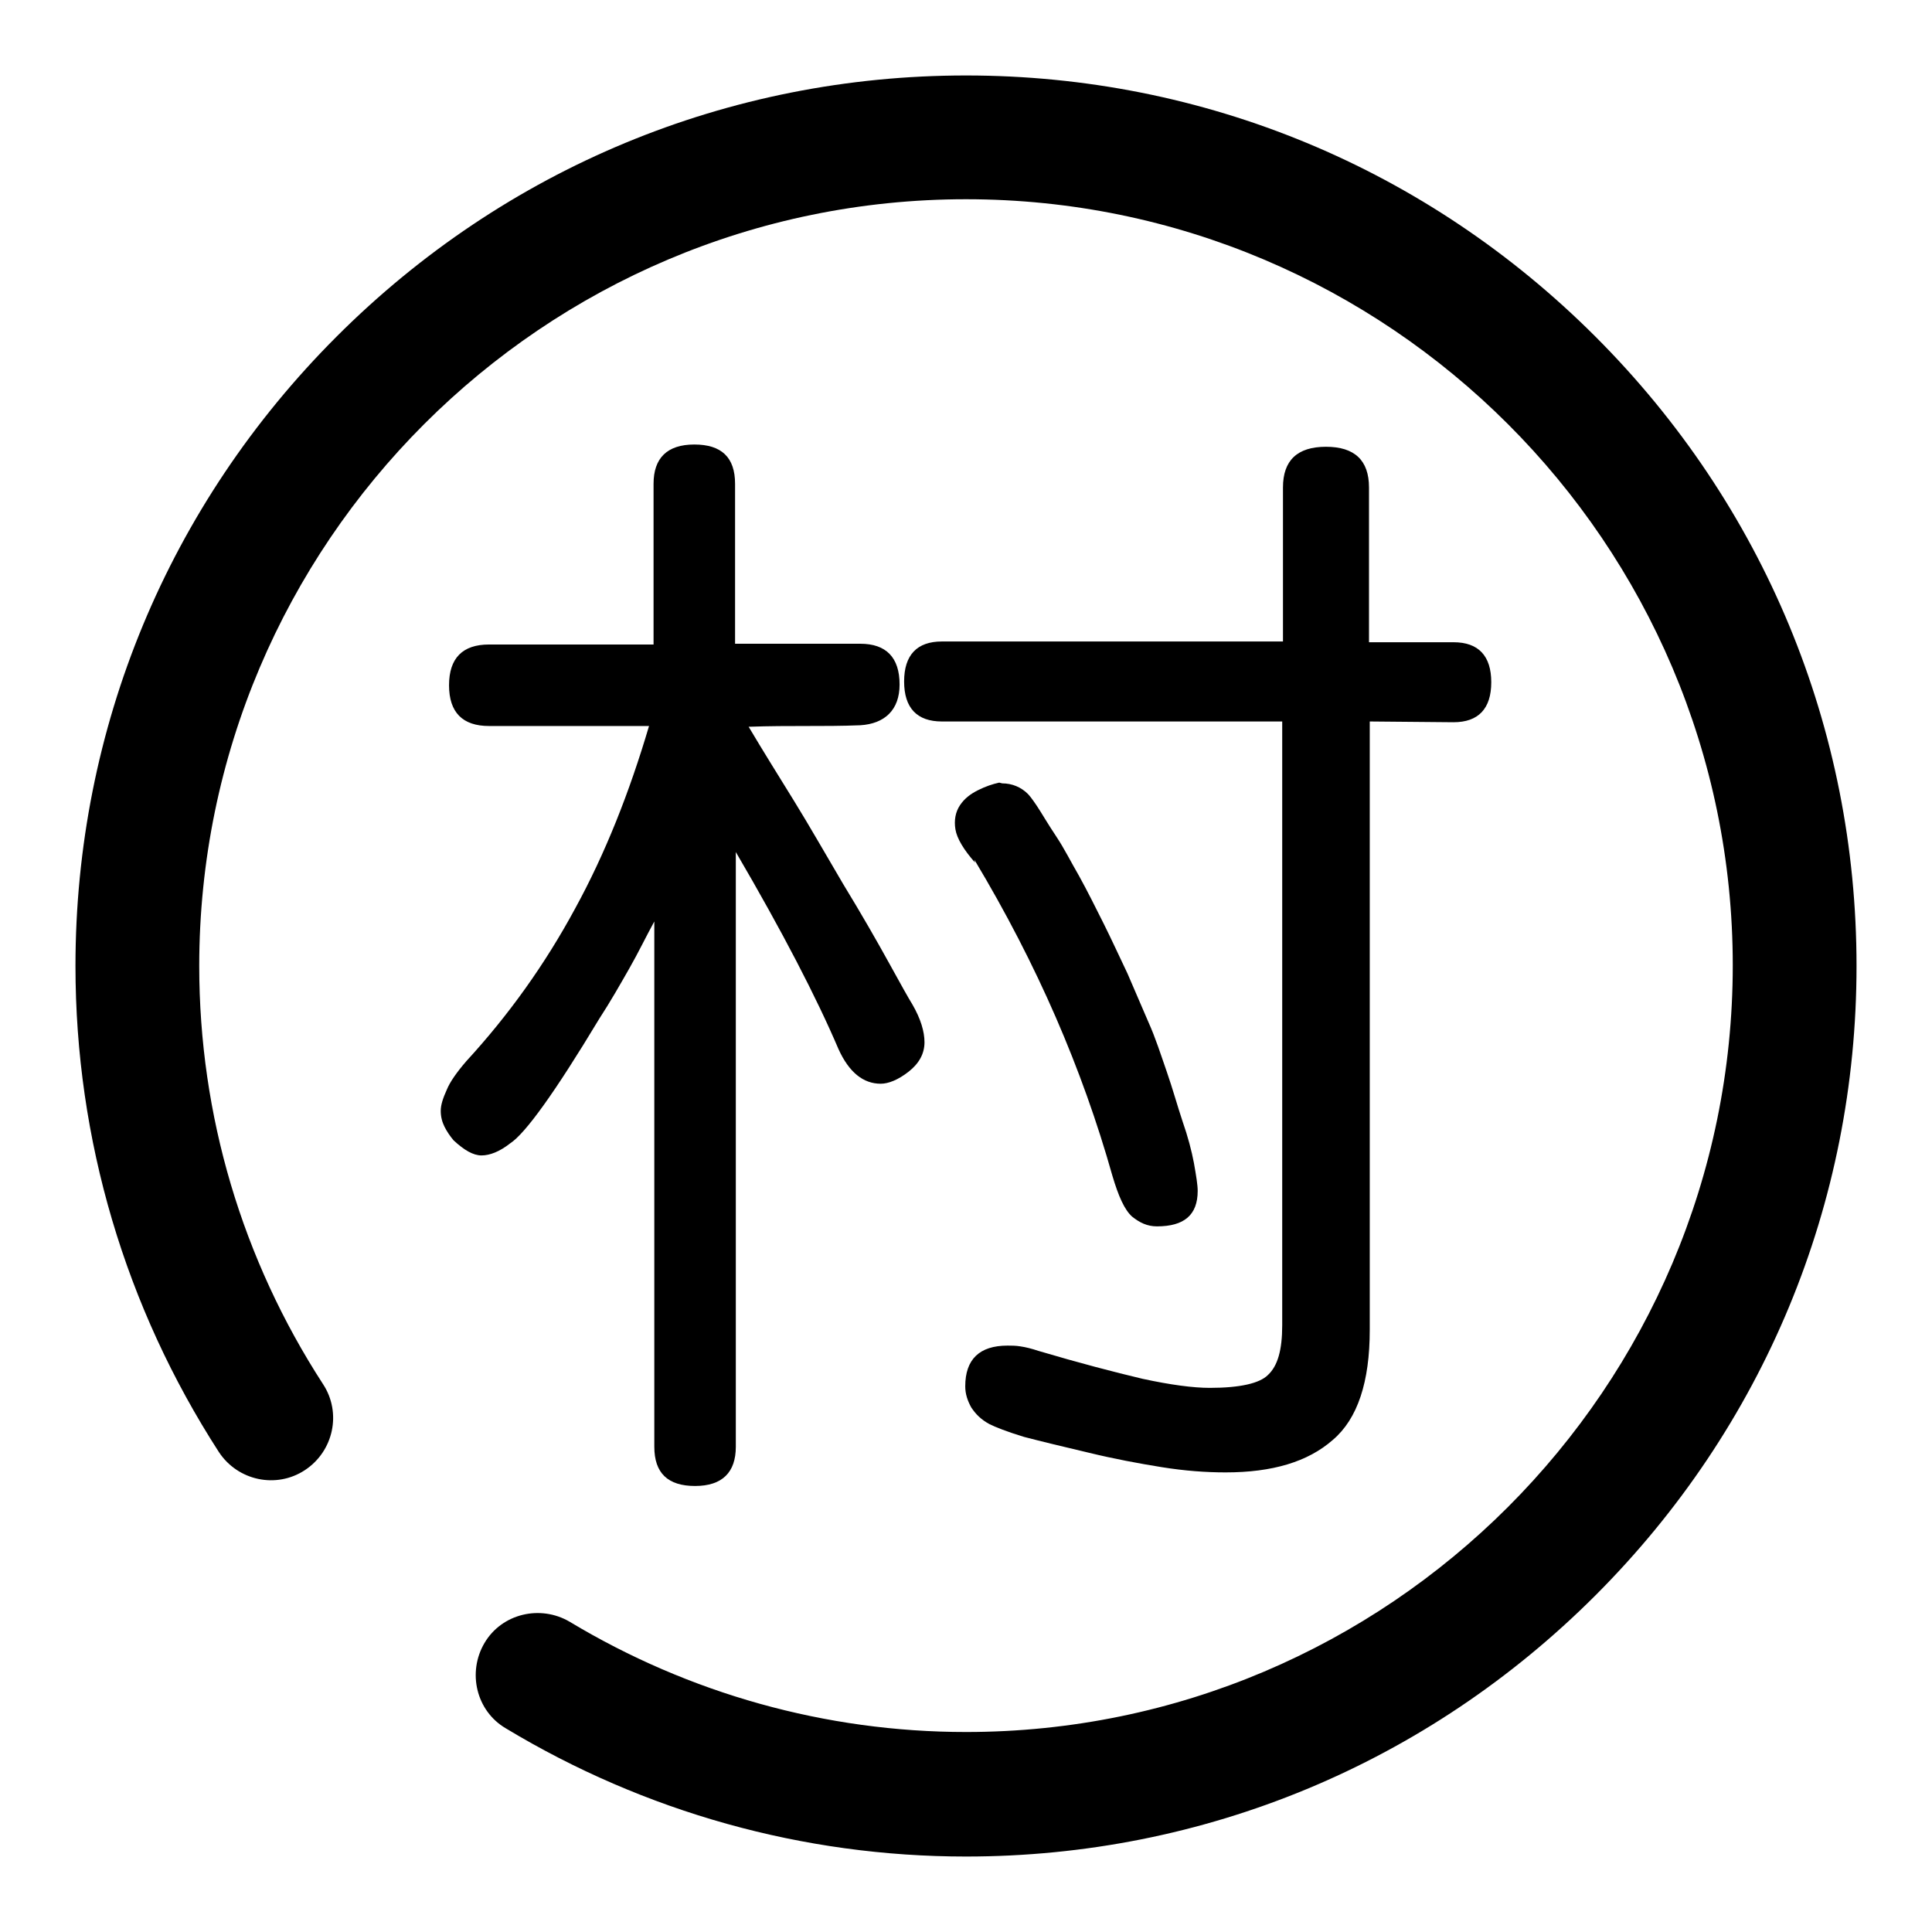
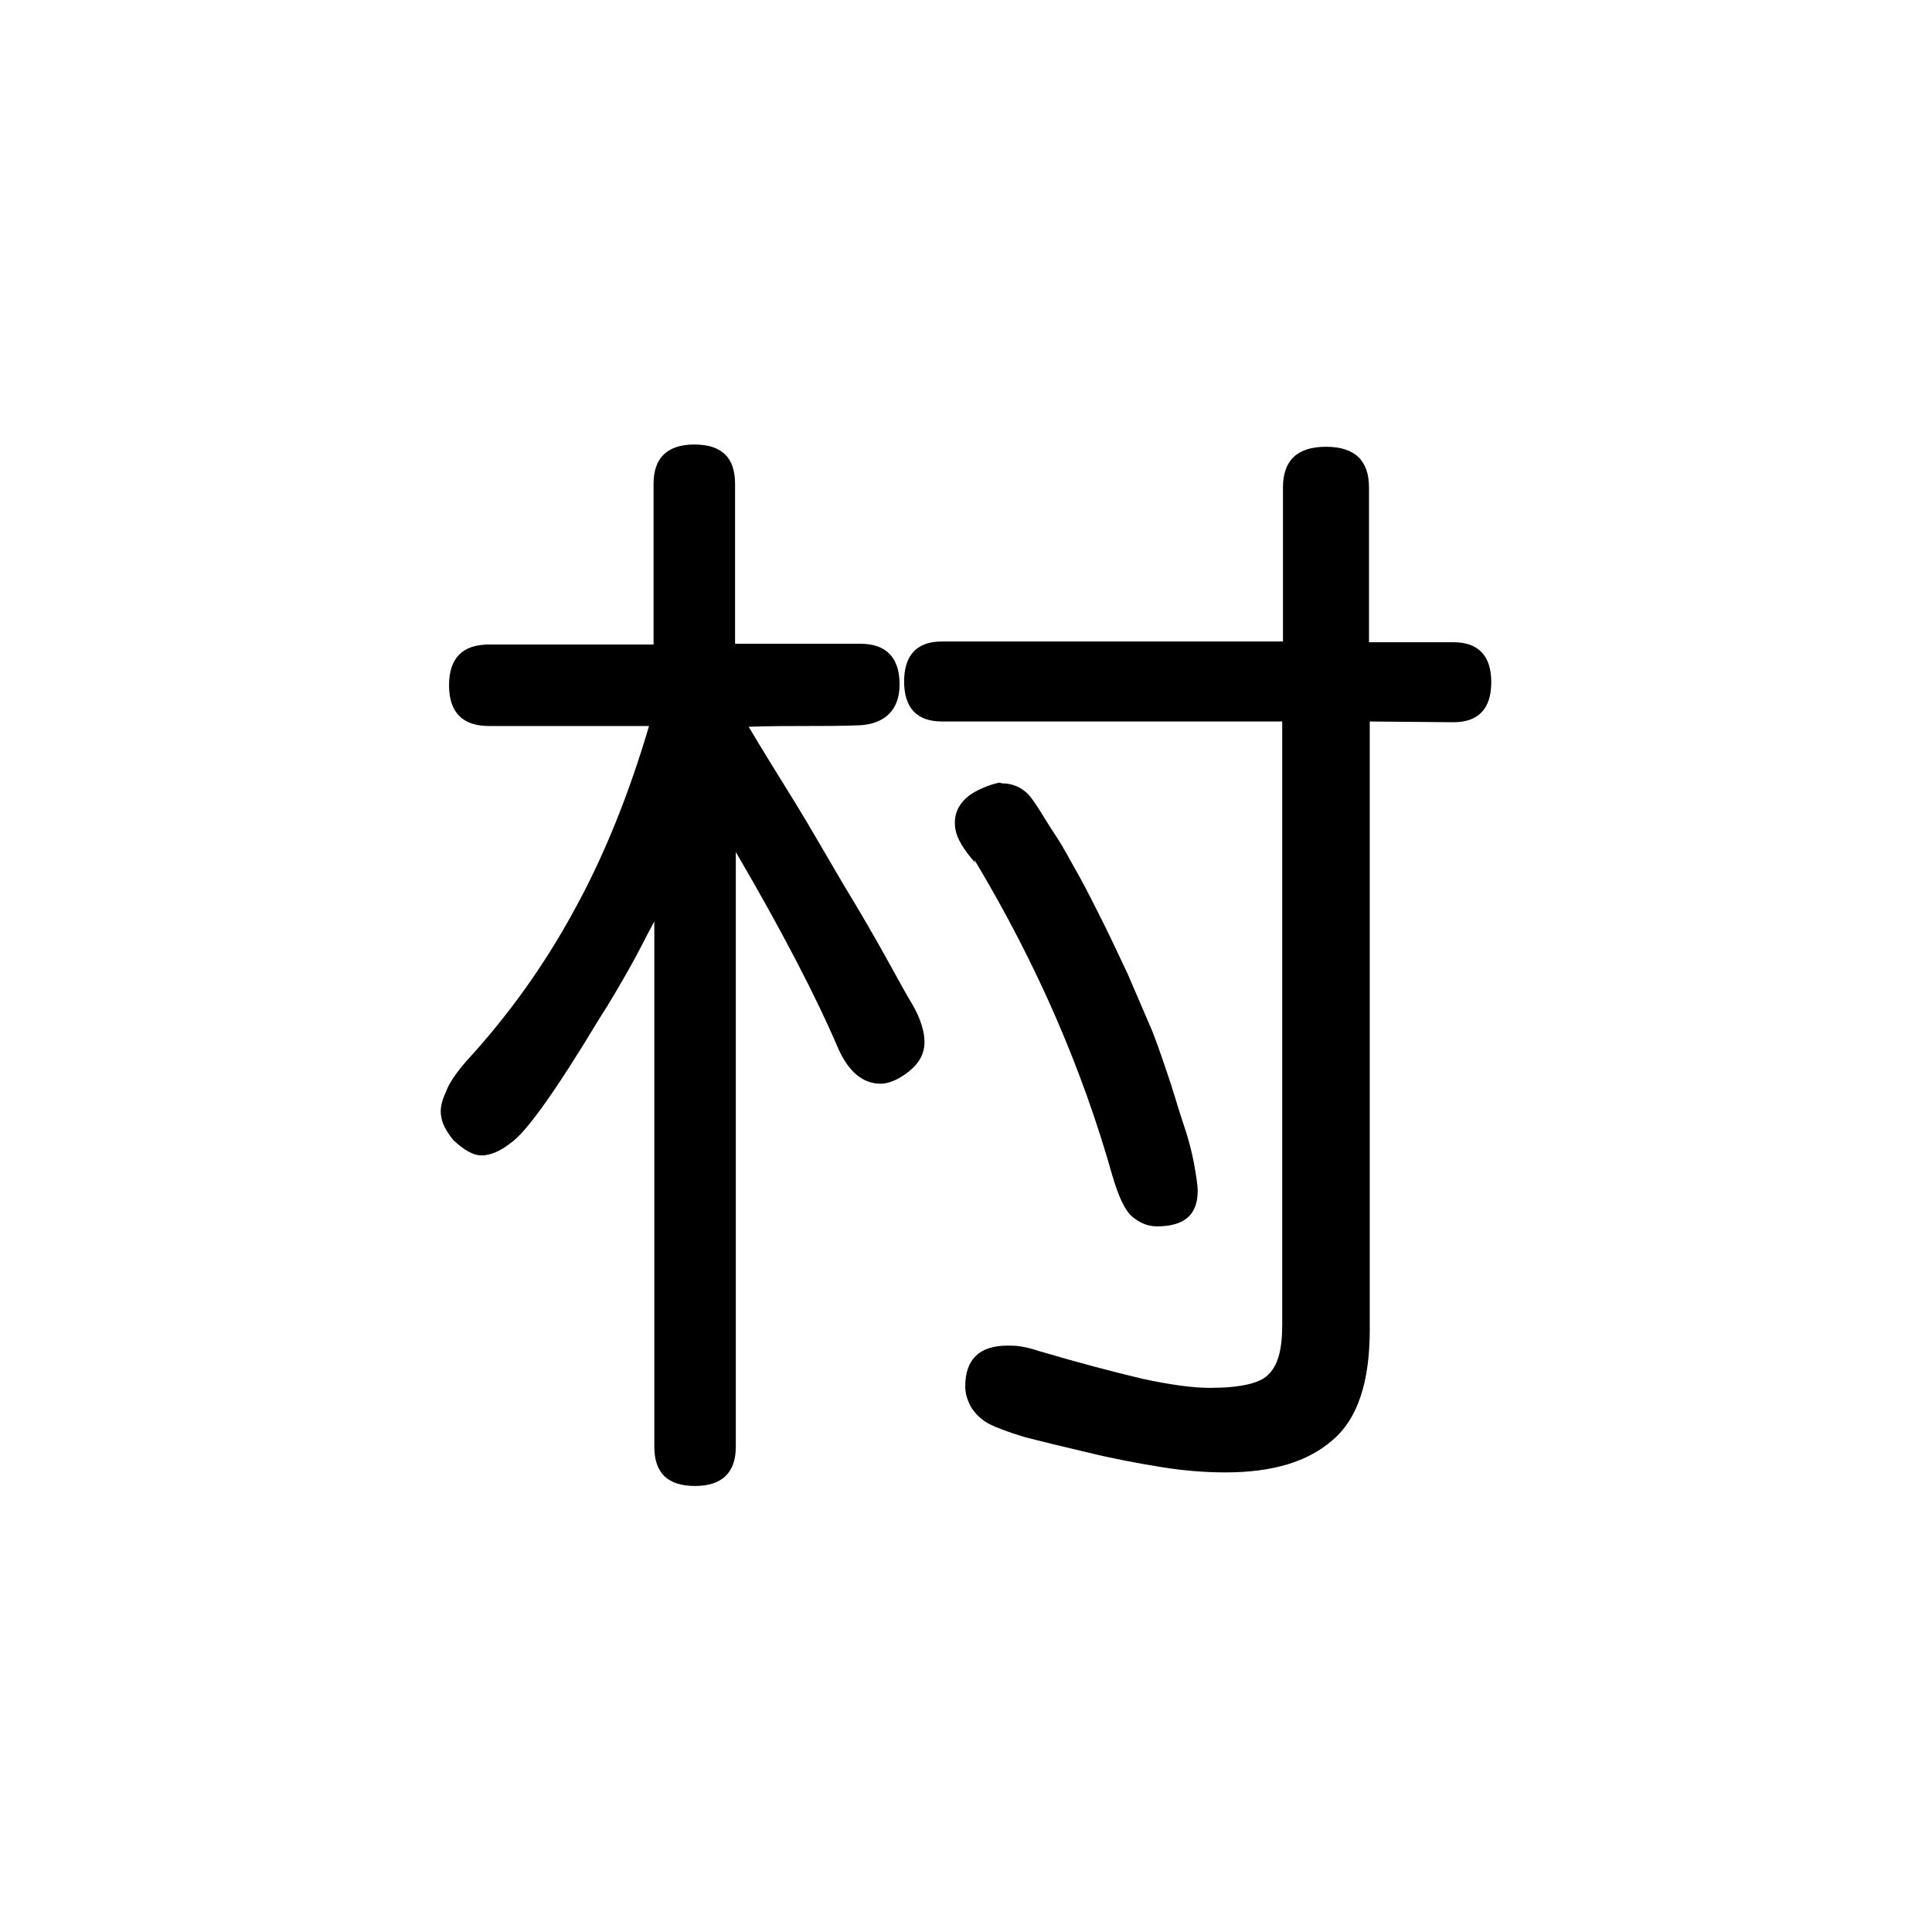
<svg xmlns="http://www.w3.org/2000/svg" version="1.1" x="0px" y="0px" viewBox="0 0 256 256" enable-background="new 0 0 256 256" xml:space="preserve">
  <g>
    <g>
-       <path fill="#000000" d="M128,246c-21.6,0-42.6-5.9-61-17c-3.9-2.3-5.1-7.4-2.8-11.3c2.3-3.9,7.4-5.1,11.3-2.8c15.8,9.5,33.9,14.6,52.5,14.6c56,0,101.6-45.6,101.6-101.6C229.6,72,184,26.4,128,26.4S26.4,72,26.4,128c0,19.8,5.7,38.9,16.4,55.4c2.5,3.8,1.4,8.9-2.4,11.4c-3.8,2.5-8.9,1.4-11.4-2.4C16.6,173.2,10,151,10,128c0-31.5,12.3-61.1,34.6-83.4C66.9,22.3,96.5,10,128,10c31.5,0,61.1,12.3,83.4,34.6C233.7,66.9,246,96.5,246,128c0,31.5-12.3,61.1-34.6,83.4C189.1,233.7,159.5,246,128,246z" />
      <path fill="#000000" d="M61.8,140.6c5.6-6.1,10.4-12.8,14.4-20.2c4-7.3,7.2-15.4,9.8-24.2H64.8c-3.5,0-5.3-1.8-5.3-5.4c0-3.6,1.8-5.4,5.3-5.4h21.8V64.1c0-3.4,1.8-5.2,5.4-5.2c3.6,0,5.4,1.7,5.4,5.2v21.2h16.6c3.4,0,5.2,1.8,5.2,5.4c0,1.7-0.5,3-1.4,3.9c-0.9,0.9-2.2,1.4-3.8,1.5c-2.5,0.1-4.9,0.1-7.2,0.1c-2.3,0-4.8,0-7.6,0.1c1.9,3.2,3.9,6.4,6,9.8c2.1,3.4,4.2,7.1,6.5,11c2.5,4.1,4.5,7.6,6.1,10.5c1.6,2.9,2.6,4.7,3.1,5.5c1.1,1.9,1.6,3.6,1.6,5c0,1.5-0.7,2.8-2.1,3.9c-1.4,1.1-2.7,1.6-3.7,1.6c-2.3,0-4.2-1.5-5.6-4.6c-2.9-6.8-7.4-15.5-13.6-26.1v78.8c0,3.4-1.8,5.2-5.4,5.2c-3.6,0-5.4-1.7-5.4-5.2v-69.6c-1.1,2-2.1,4.1-3.3,6.2c-1.2,2.1-2.5,4.4-4,6.7c-5.9,9.8-9.8,15.2-11.8,16.5c-1.4,1.1-2.7,1.6-3.8,1.6c-1.1,0-2.3-0.7-3.7-2c-0.5-0.6-0.9-1.2-1.2-1.8c-0.3-0.6-0.5-1.3-0.5-2.1c0-0.8,0.3-1.7,0.8-2.8C59.6,143.4,60.5,142.1,61.8,140.6z M181.5,95.6v80.6c0,6.9-1.6,11.8-4.9,14.6c-3.3,2.9-8,4.3-14.2,4.3c-2.6,0-5.4-0.2-8.5-0.7c-3.1-0.5-6.3-1.1-9.6-1.9c-3.4-0.8-6.3-1.5-8.6-2.1c-2.3-0.7-3.8-1.3-4.6-1.7c-1.1-0.6-1.8-1.3-2.4-2.2c-0.5-0.9-0.8-1.8-0.8-2.8c0-3.6,1.9-5.4,5.6-5.4c0.5,0,1.1,0,1.7,0.1c0.7,0.1,1.5,0.3,2.4,0.6c5.4,1.6,10,2.8,13.8,3.7c3.7,0.8,6.7,1.2,8.9,1.2c4,0,6.6-0.6,7.7-1.7c1.3-1.2,1.9-3.3,1.9-6.6v-80h-45.1c-3.3,0-5-1.8-5-5.3s1.7-5.3,5-5.3H170V64.6c0-3.6,1.9-5.4,5.7-5.4c3.8,0,5.7,1.8,5.7,5.4v20.5h11.2c3.3,0,5,1.8,5,5.3s-1.7,5.3-5,5.3L181.5,95.6L181.5,95.6z M132.8,103.8c1.3,0,2.5,0.5,3.4,1.4c0.2,0.2,0.6,0.7,1.2,1.6c0.6,0.9,1.4,2.3,2.6,4.1c1,1.5,1.9,3.3,3,5.2c1.1,2,2.1,4,3.2,6.2c1.1,2.2,2.1,4.4,3.2,6.7c1,2.3,1.9,4.4,2.8,6.5c0.9,2,1.6,4.2,2.4,6.5s1.4,4.5,2.1,6.6c0.7,2,1.2,3.9,1.5,5.5c0.3,1.7,0.5,2.9,0.5,3.7c0,3.2-1.8,4.7-5.4,4.7c-1.3,0-2.3-0.5-3.3-1.3c-1-0.9-1.8-2.7-2.6-5.4c-2-7.1-4.5-14.1-7.5-21c-3-6.9-6.6-13.9-10.8-20.9l0.1,0.4c-1.5-1.7-2.4-3.2-2.6-4.4c-0.2-1.2,0-2.3,0.6-3.2c0.6-0.9,1.4-1.5,2.4-2c1-0.5,1.9-0.8,2.8-1L132.8,103.8L132.8,103.8z" />
    </g>
  </g>
</svg>